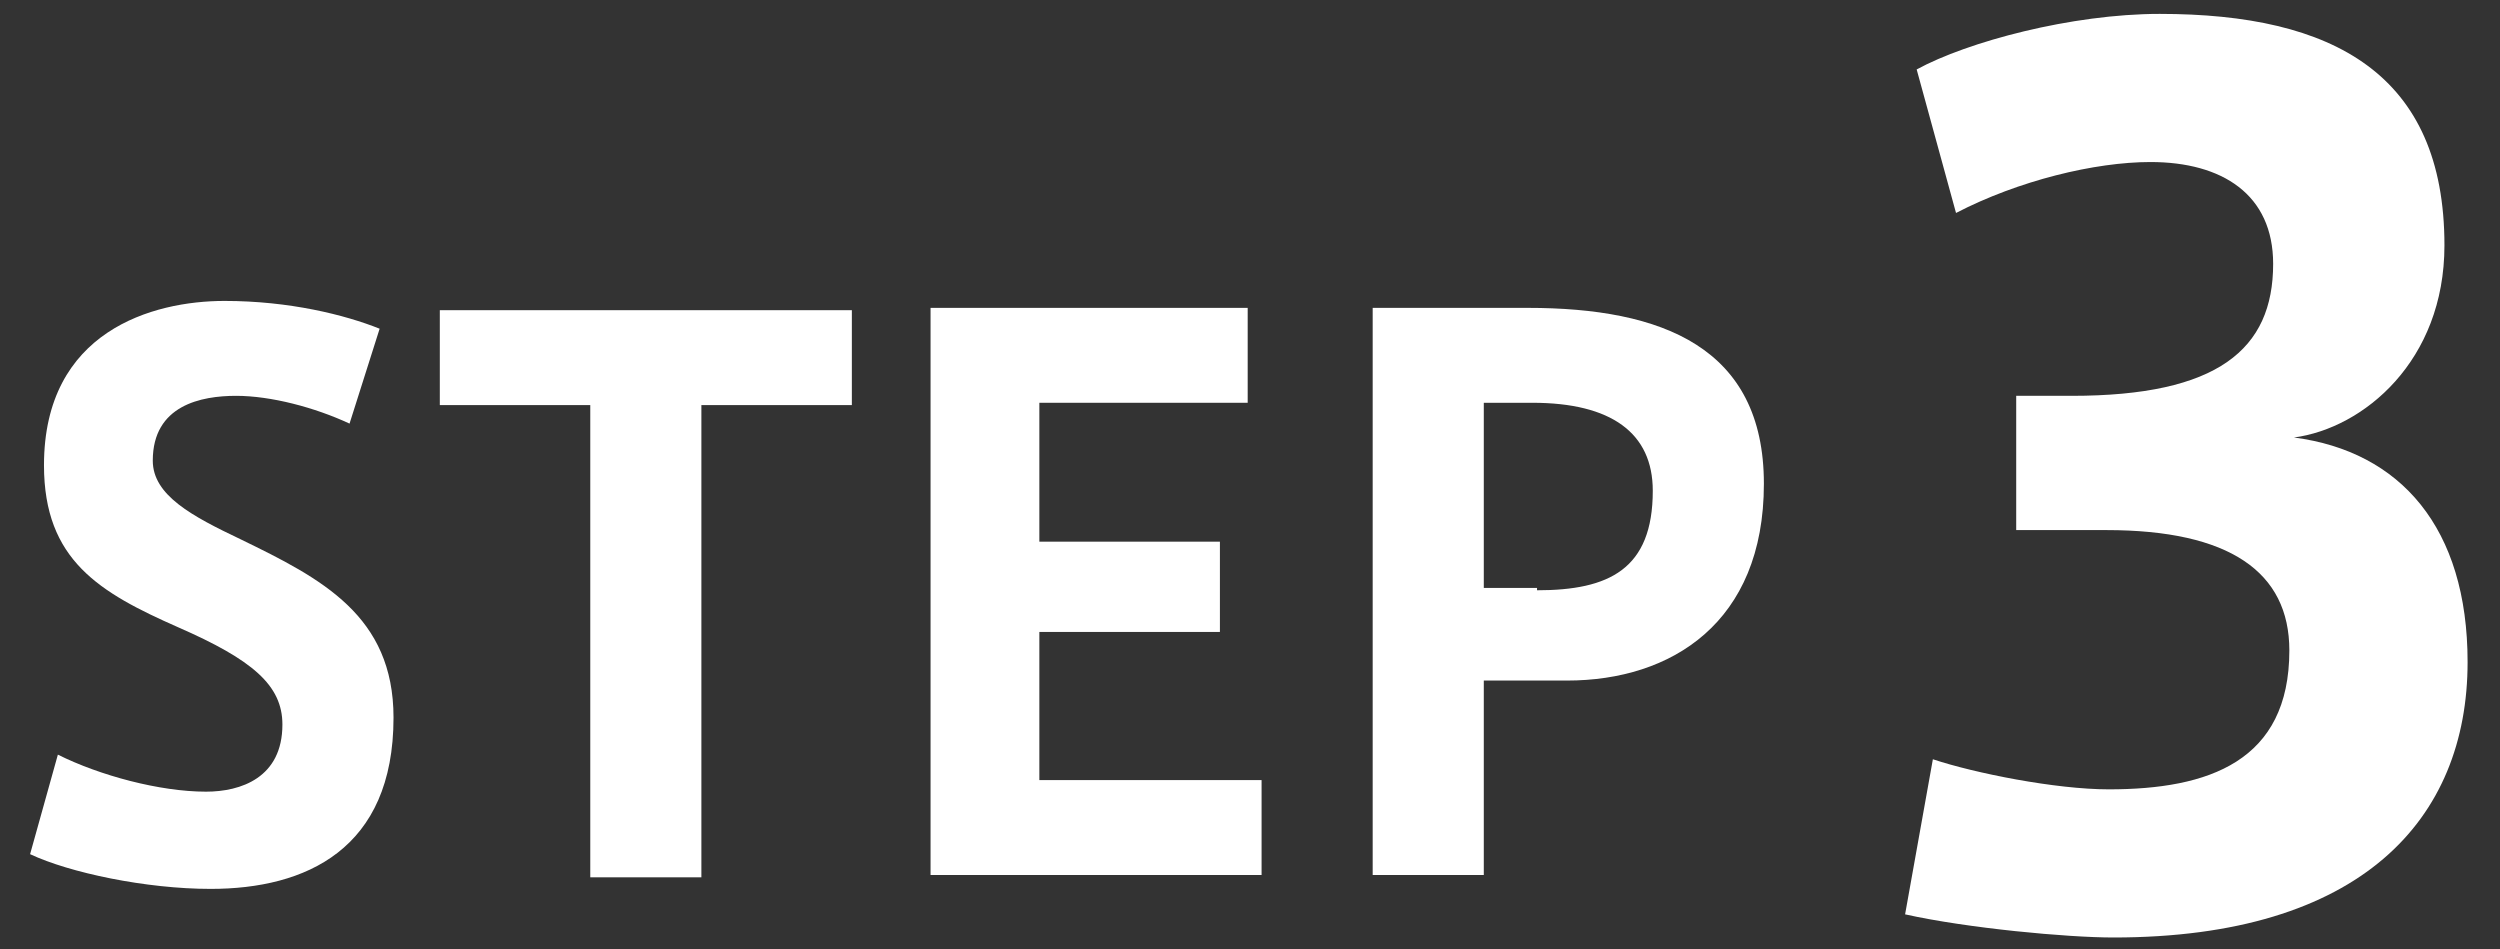
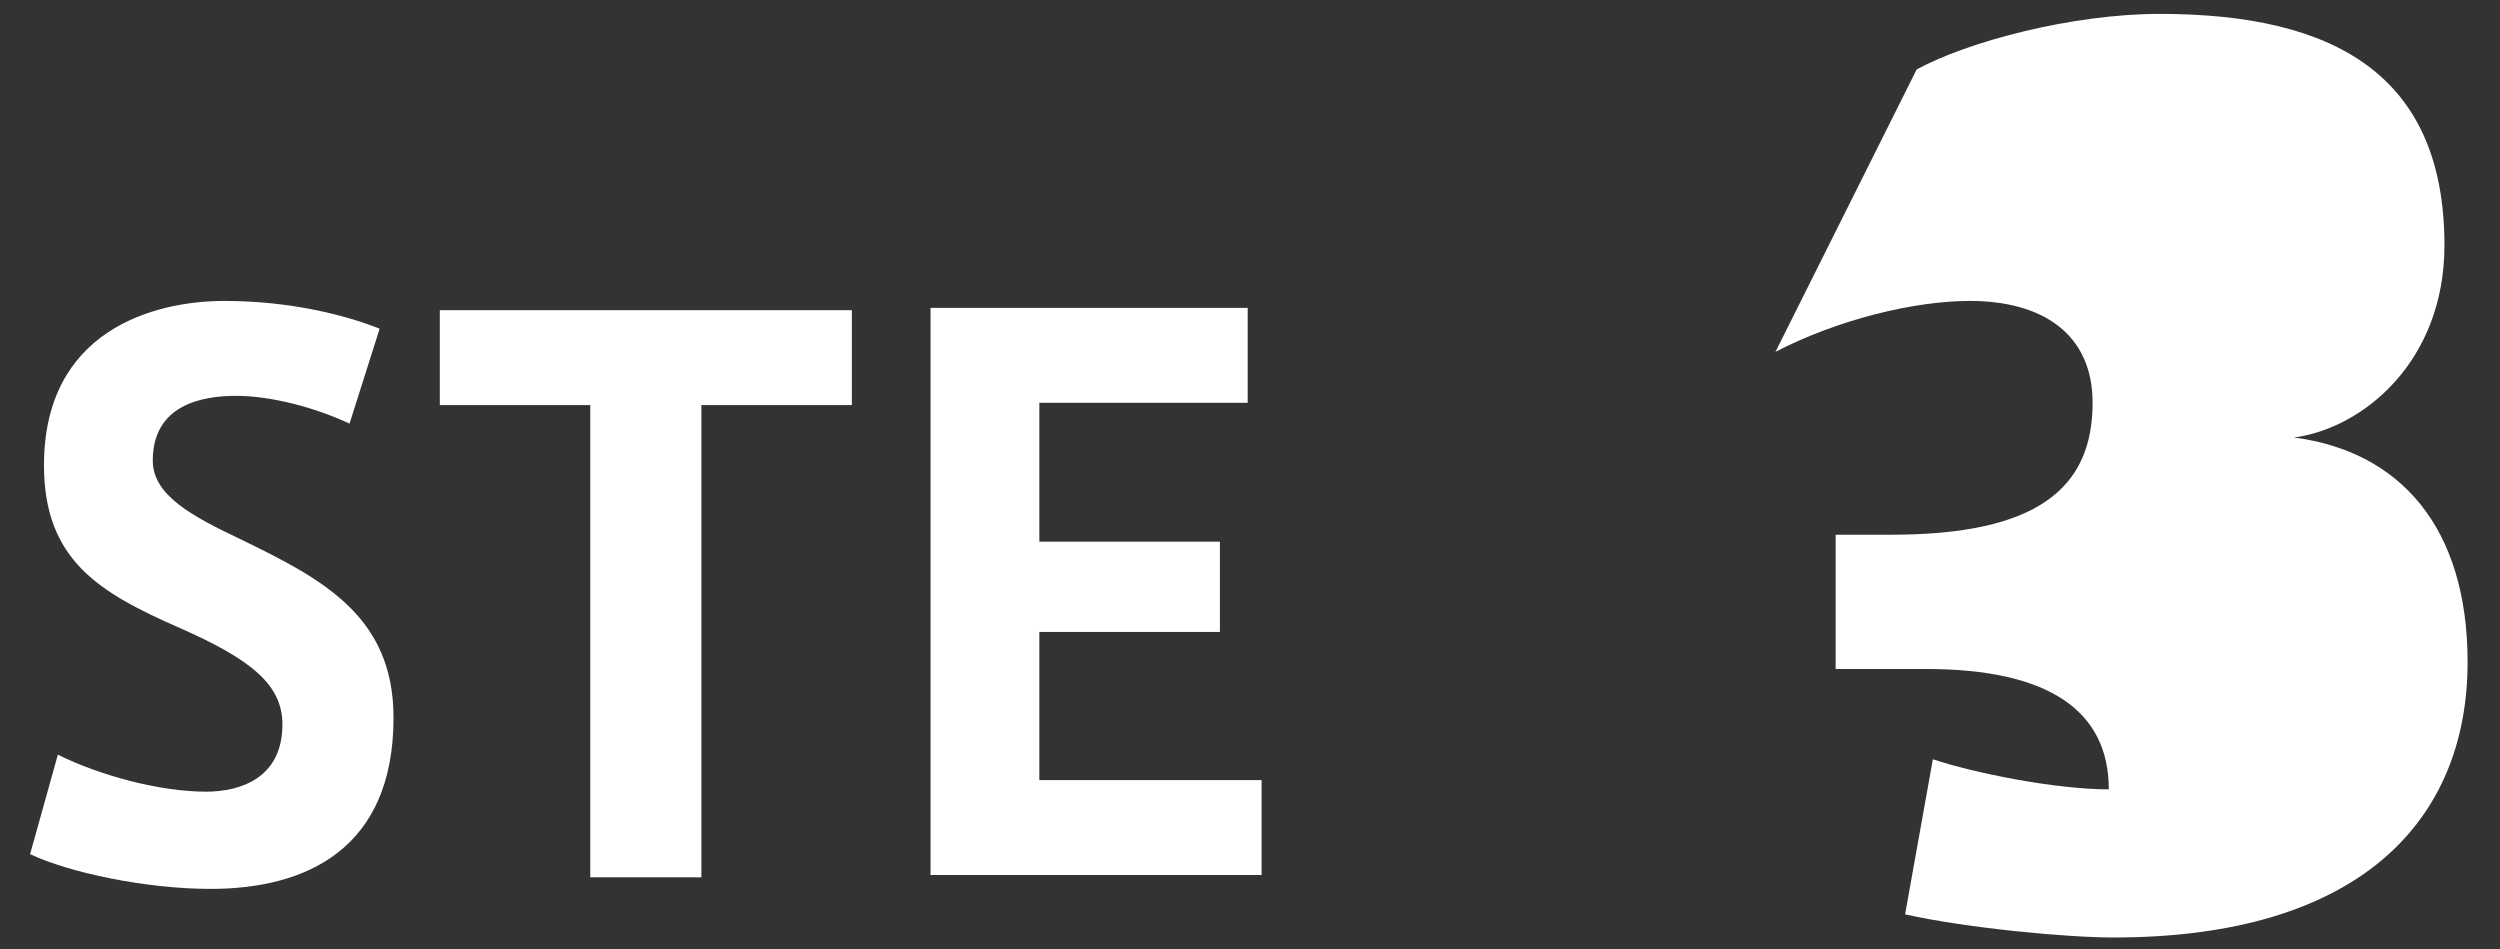
<svg xmlns="http://www.w3.org/2000/svg" id="a696f903-245f-4045-b1e0-284eacd33507" data-name="レイヤー 1" width="108" height="41" viewBox="0 0 108 41">
  <rect x="0" y="0" width="108" height="41" fill="#333333" stroke="none" />
  <defs>
    <style type="text/css">
.st0{fill:#FFFFFF;}
</style>
  </defs>
  <title>merchant_step_step3</title>
  <g>
    <path class="st0" d="M15.1,18.3c-1.5-0.7-3.4-1.2-4.9-1.2c-1.5,0-3.6,0.4-3.6,2.8c0,1.5,1.7,2.4,3.8,3.4c3.5,1.7,6.6,3.3,6.6,7.7   c0,5.7-3.8,7.4-7.9,7.4c-2.8,0-6.1-0.7-7.8-1.5l1.2-4.3c1.8,0.9,4.4,1.6,6.4,1.6c1.5,0,3.3-0.6,3.3-2.9c0-1.7-1.3-2.8-4.5-4.2   c-3.4-1.5-5.8-2.9-5.8-7c0-5.8,4.7-7.1,7.8-7.1c2.8,0,5.2,0.6,6.7,1.2L15.1,18.3z" />
    <path class="st0" d="M25.5,37.9V17.5H19v-4.1h17.8v4.1h-6.5v20.4H25.5z" />
    <path class="st0" d="M44.9,23.4h7.8v3.9h-7.8v6.4h9.6v4.1H40.2V13.3h13.7v4.1h-9V23.4z" />
-     <path class="st0" d="M59.3,37.9V13.3H66c5.8,0,10.2,1.7,10.2,7.6c0,6-4,8.5-8.5,8.5h-3.6v8.4H59.3z M66.4,25.5c3.1,0,5-0.9,5-4.3   c0-2.5-1.8-3.8-5.2-3.8h-2.1v8H66.4z" />
-     <path class="st0" d="M106.6,28.6c0,6.8-4.6,11.9-15.3,11.9c-2,0-6.3-0.4-9-1l1.2-6.7c1.8,0.6,5.3,1.3,7.6,1.3c4.3,0,7.8-1.2,7.8-6   c0-3.4-2.6-5.2-7.9-5.2h-3.9v-5.8h2.4c6.3,0,8.7-2,8.7-5.7c0-3-2.2-4.4-5.3-4.4c-2.4,0-5.7,0.8-8.4,2.2L82.8,3   c2.2-1.2,6.7-2.4,10.5-2.4c7.5,0,12.3,2.6,12.3,10c0,5-3.5,7.9-6.5,8.3C103.7,19.5,106.6,22.8,106.6,28.6z" />
+     <path class="st0" d="M106.6,28.6c0,6.8-4.6,11.9-15.3,11.9c-2,0-6.3-0.4-9-1l1.2-6.7c1.8,0.6,5.3,1.3,7.6,1.3c0-3.4-2.6-5.2-7.9-5.2h-3.9v-5.8h2.4c6.3,0,8.7-2,8.7-5.7c0-3-2.2-4.4-5.3-4.4c-2.4,0-5.7,0.8-8.4,2.2L82.8,3   c2.2-1.2,6.7-2.4,10.5-2.4c7.5,0,12.3,2.6,12.3,10c0,5-3.5,7.9-6.5,8.3C103.7,19.5,106.6,22.8,106.6,28.6z" />
  </g>
</svg>